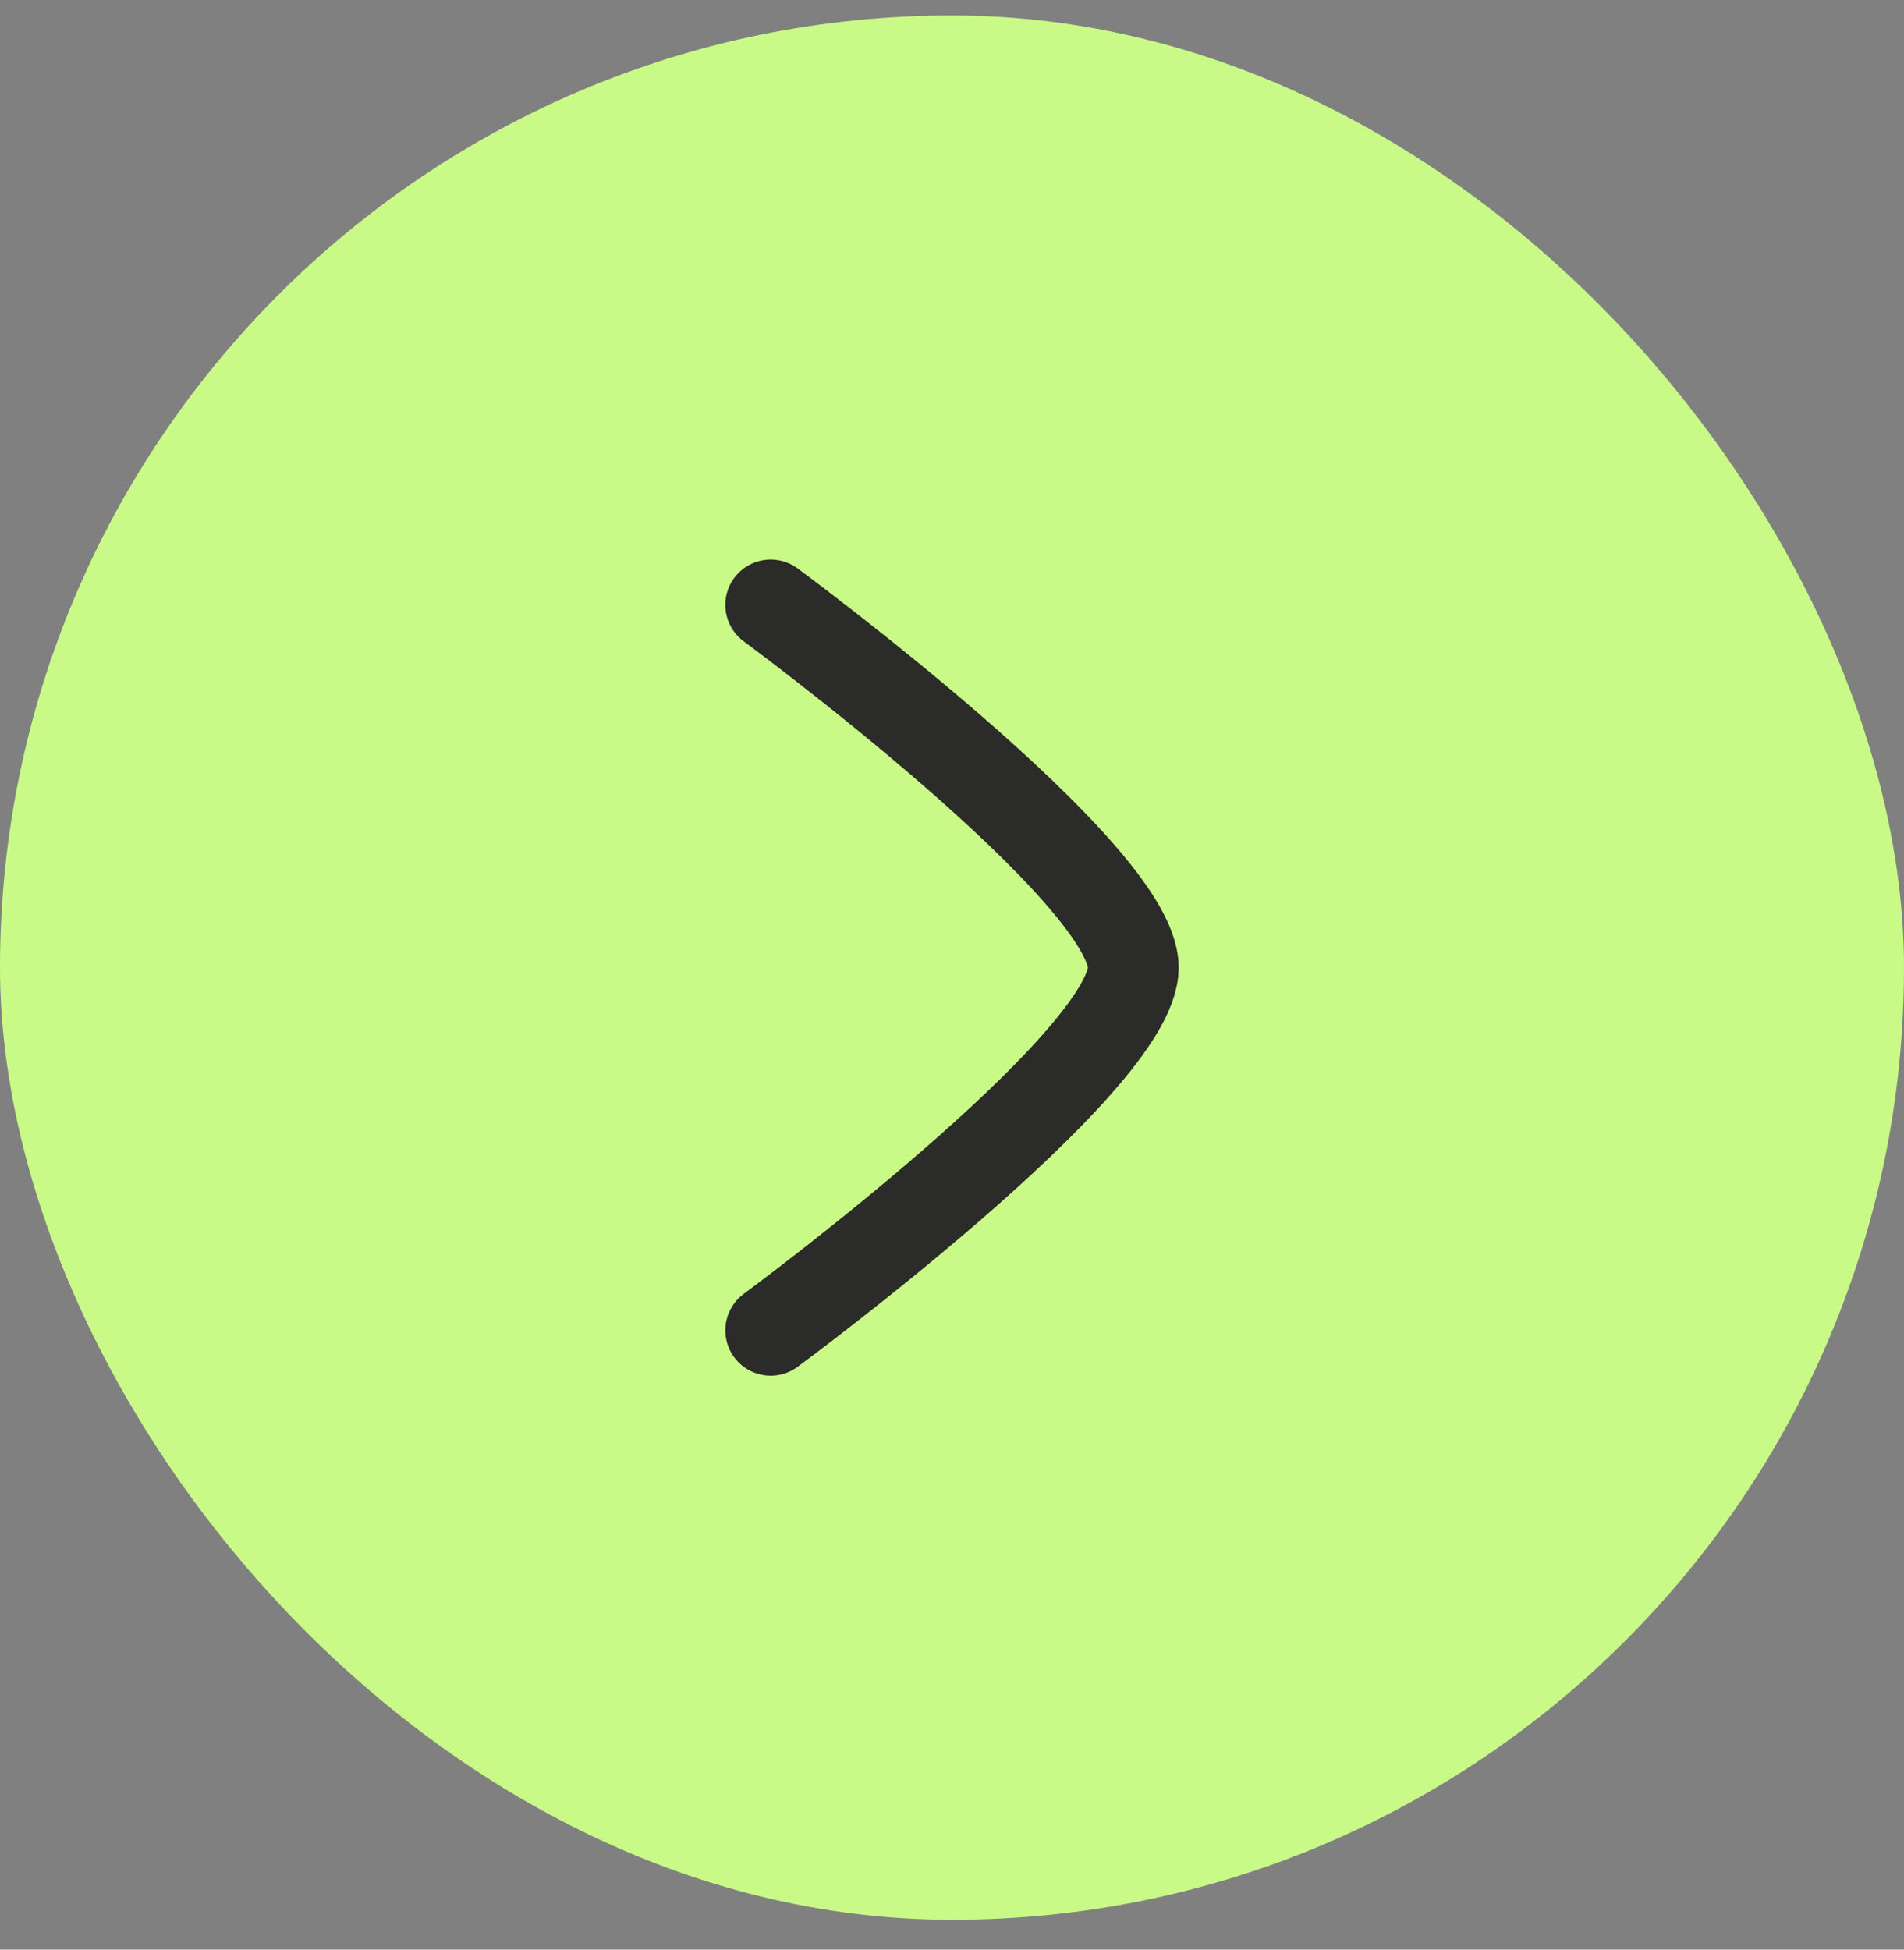
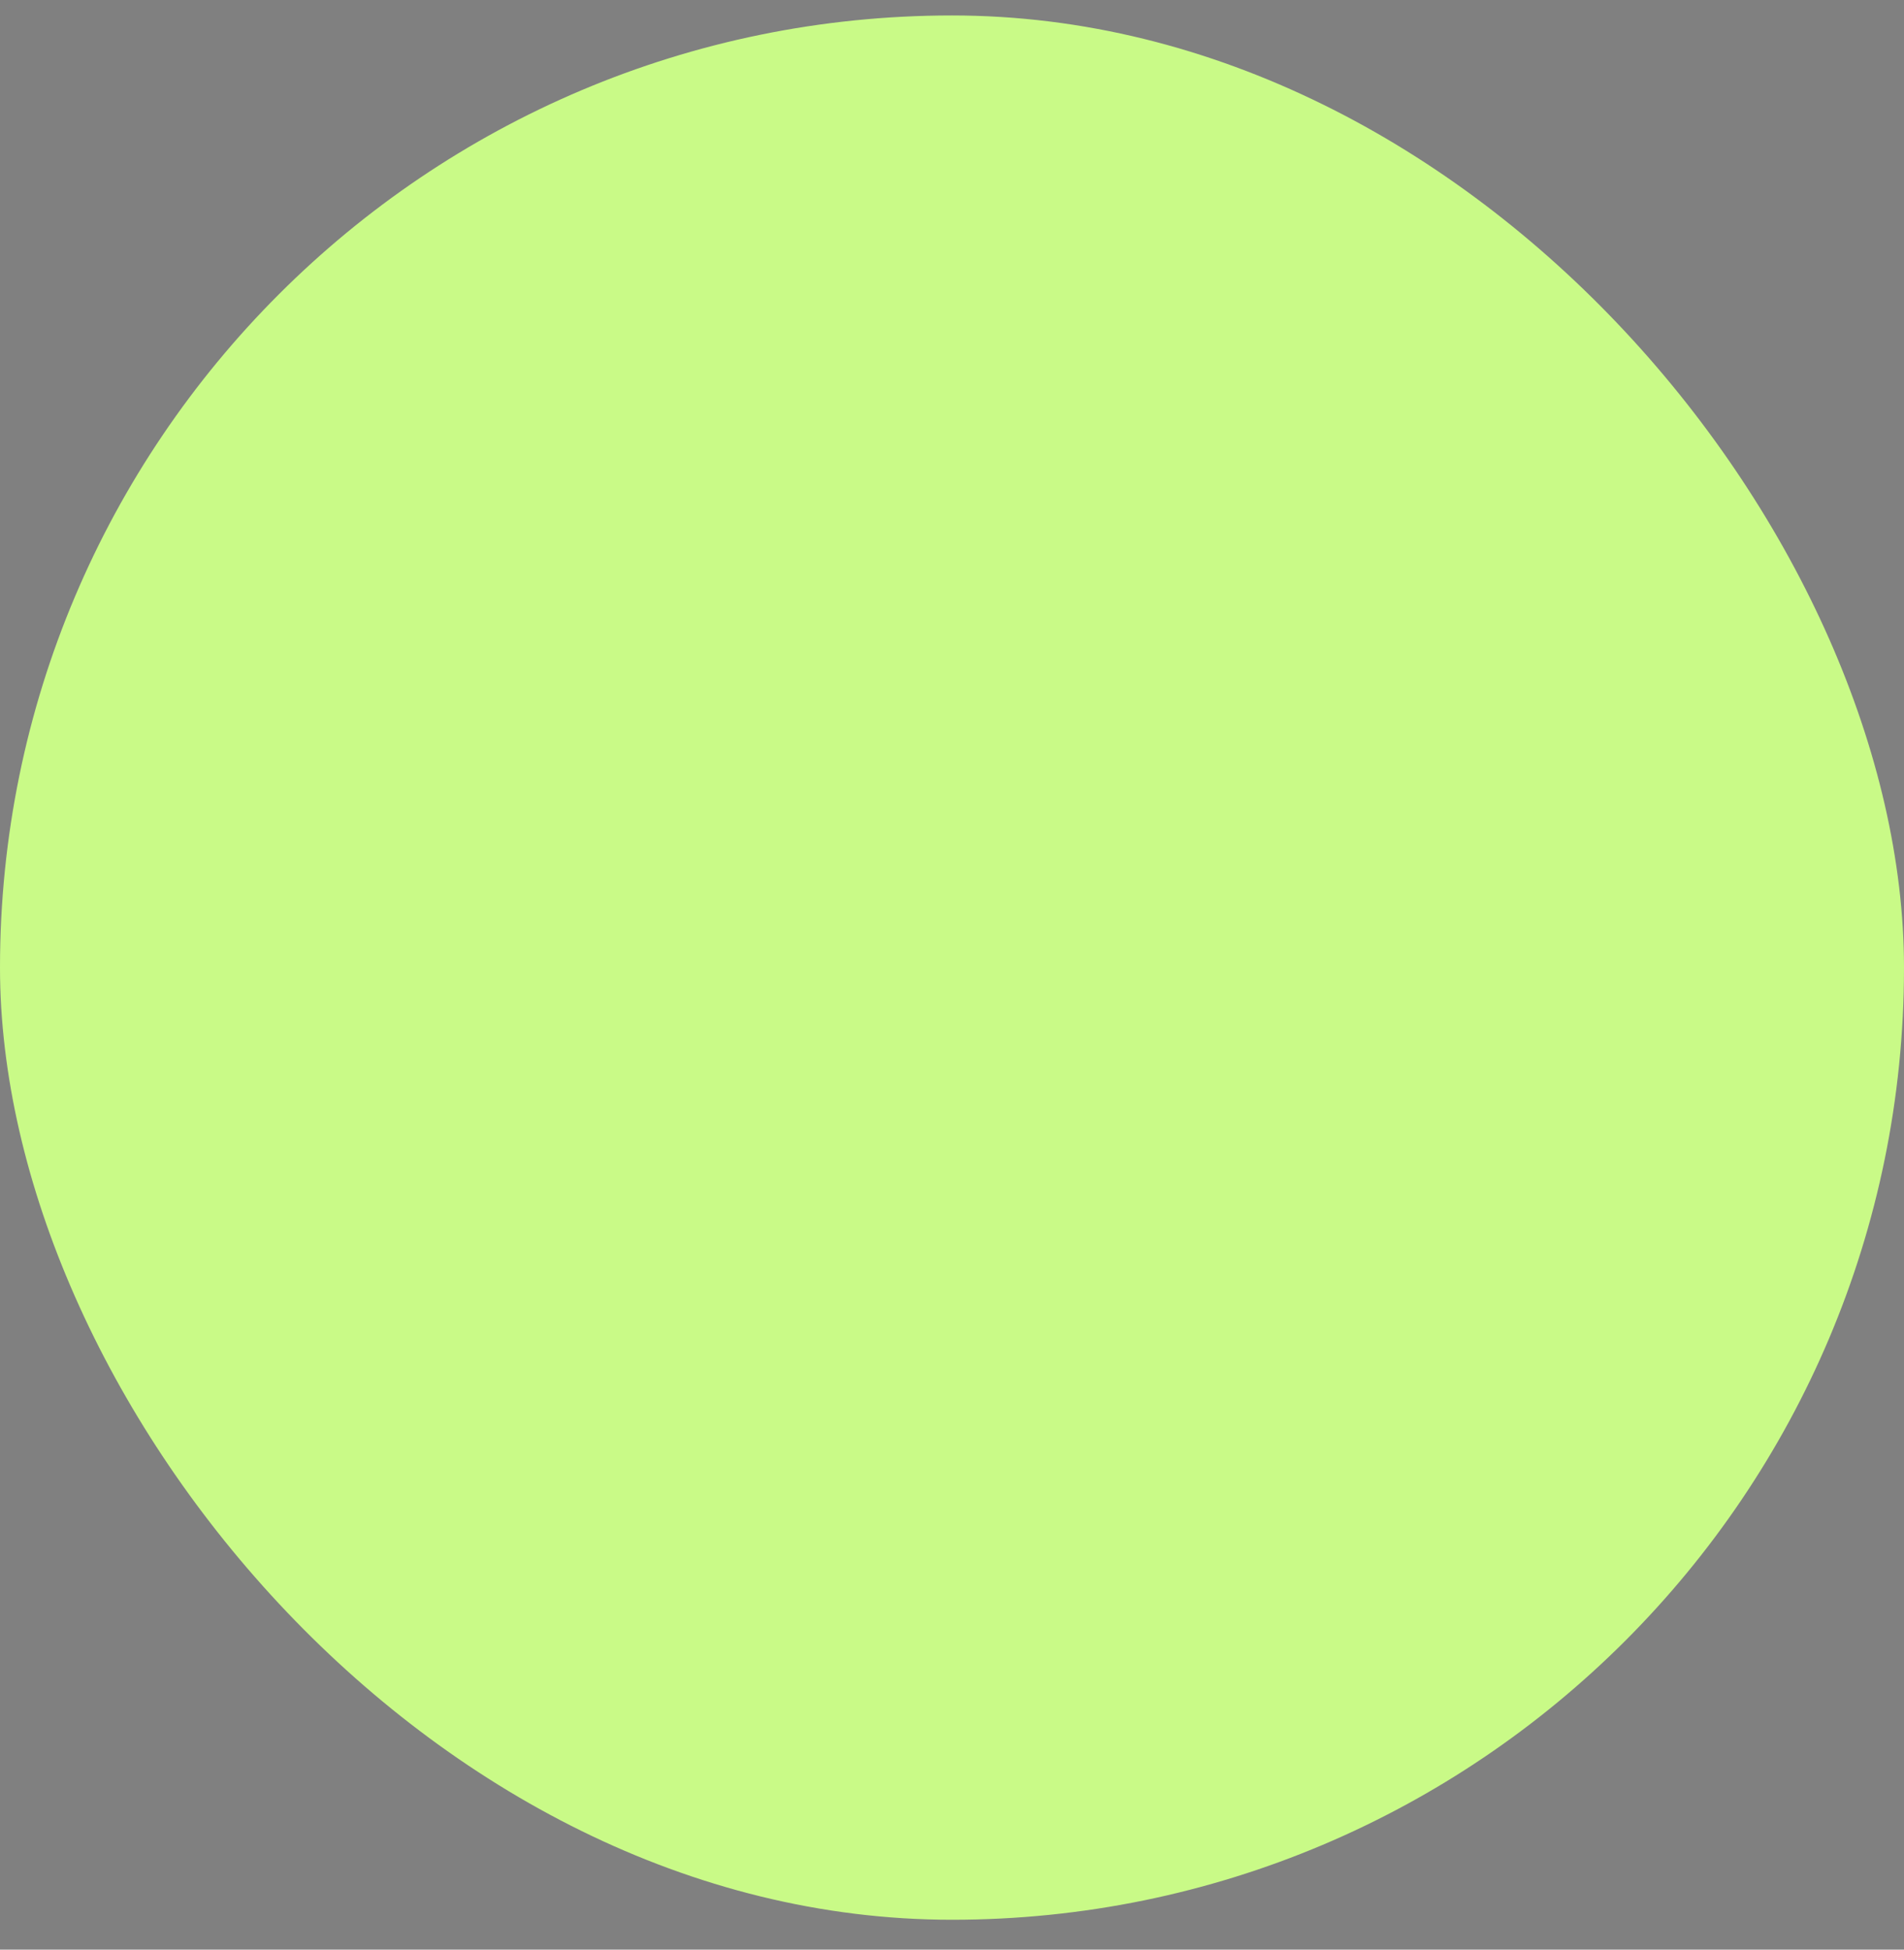
<svg xmlns="http://www.w3.org/2000/svg" width="42" height="43" viewBox="0 0 42 43" fill="none">
  <rect x="0" y="0" width="42" height="43" fill="#808080" stroke="none" />
  <rect y="0.341" width="42" height="42" rx="21" fill="#C9FA87" />
-   <path d="M17 29.341C17 29.341 25 23.449 25 21.341C25 19.233 17 13.341 17 13.341" stroke="#2B2B29" stroke-width="2" stroke-linecap="round" stroke-linejoin="round" />
</svg>